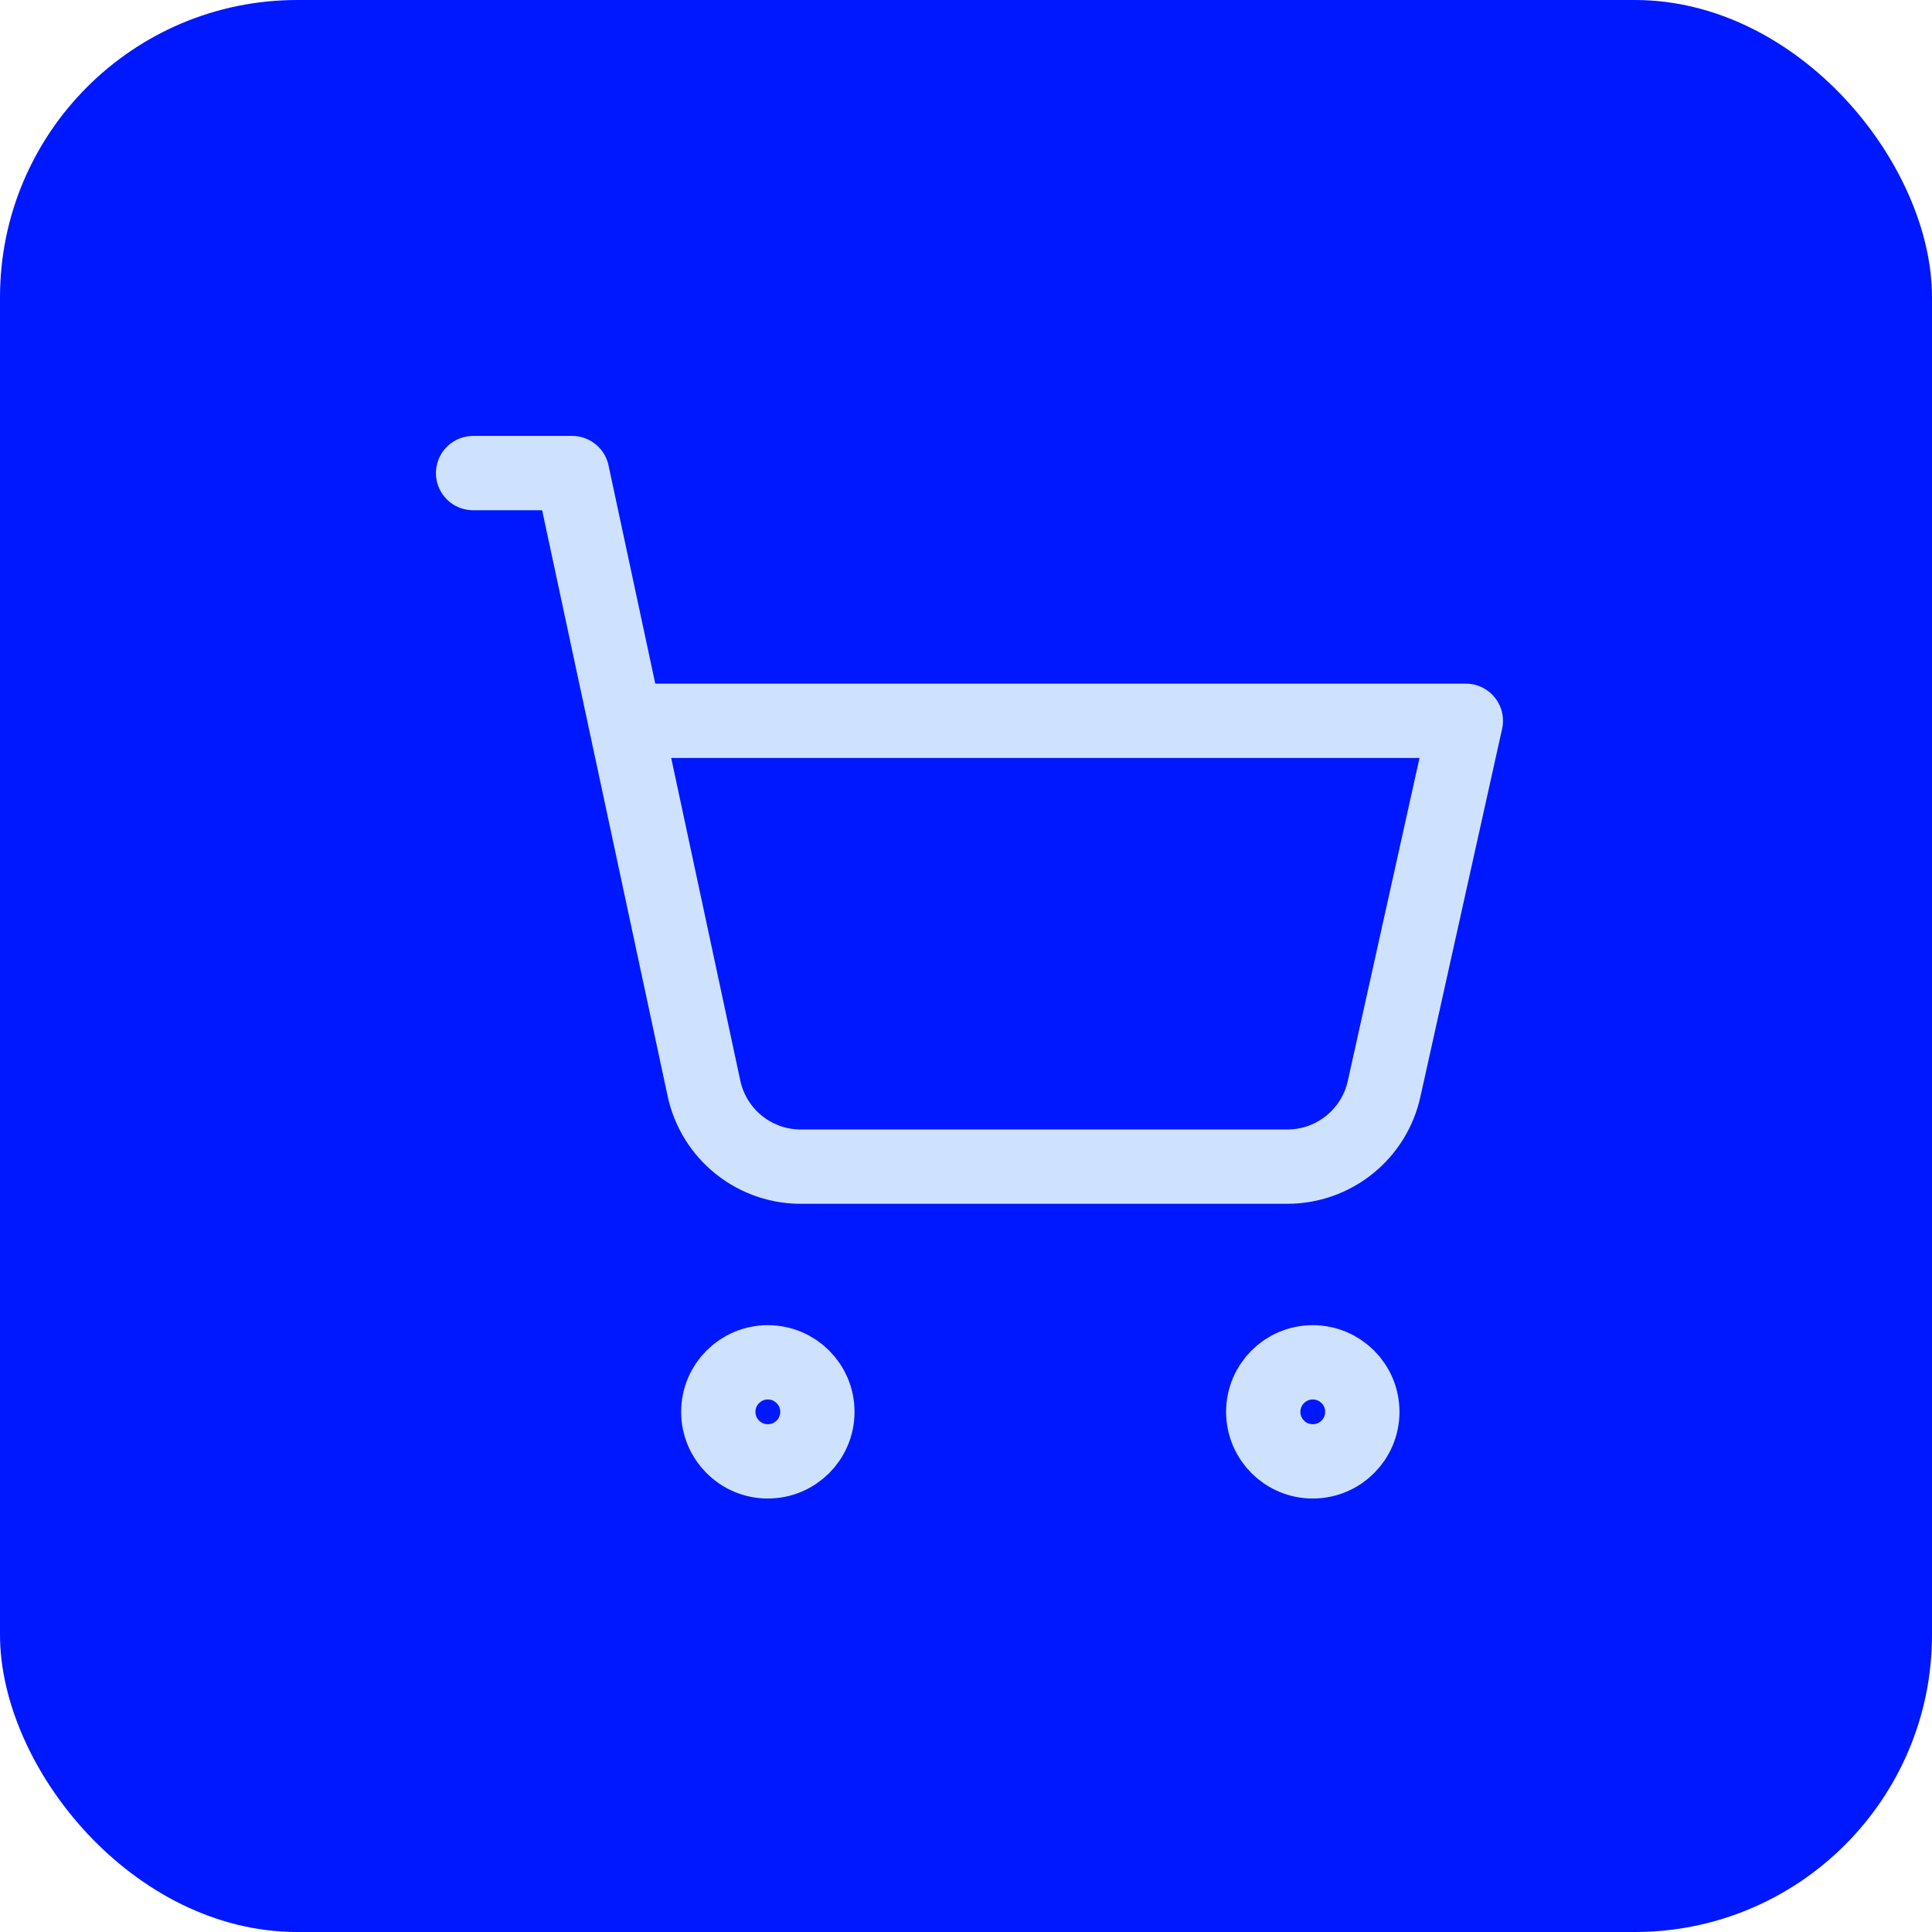
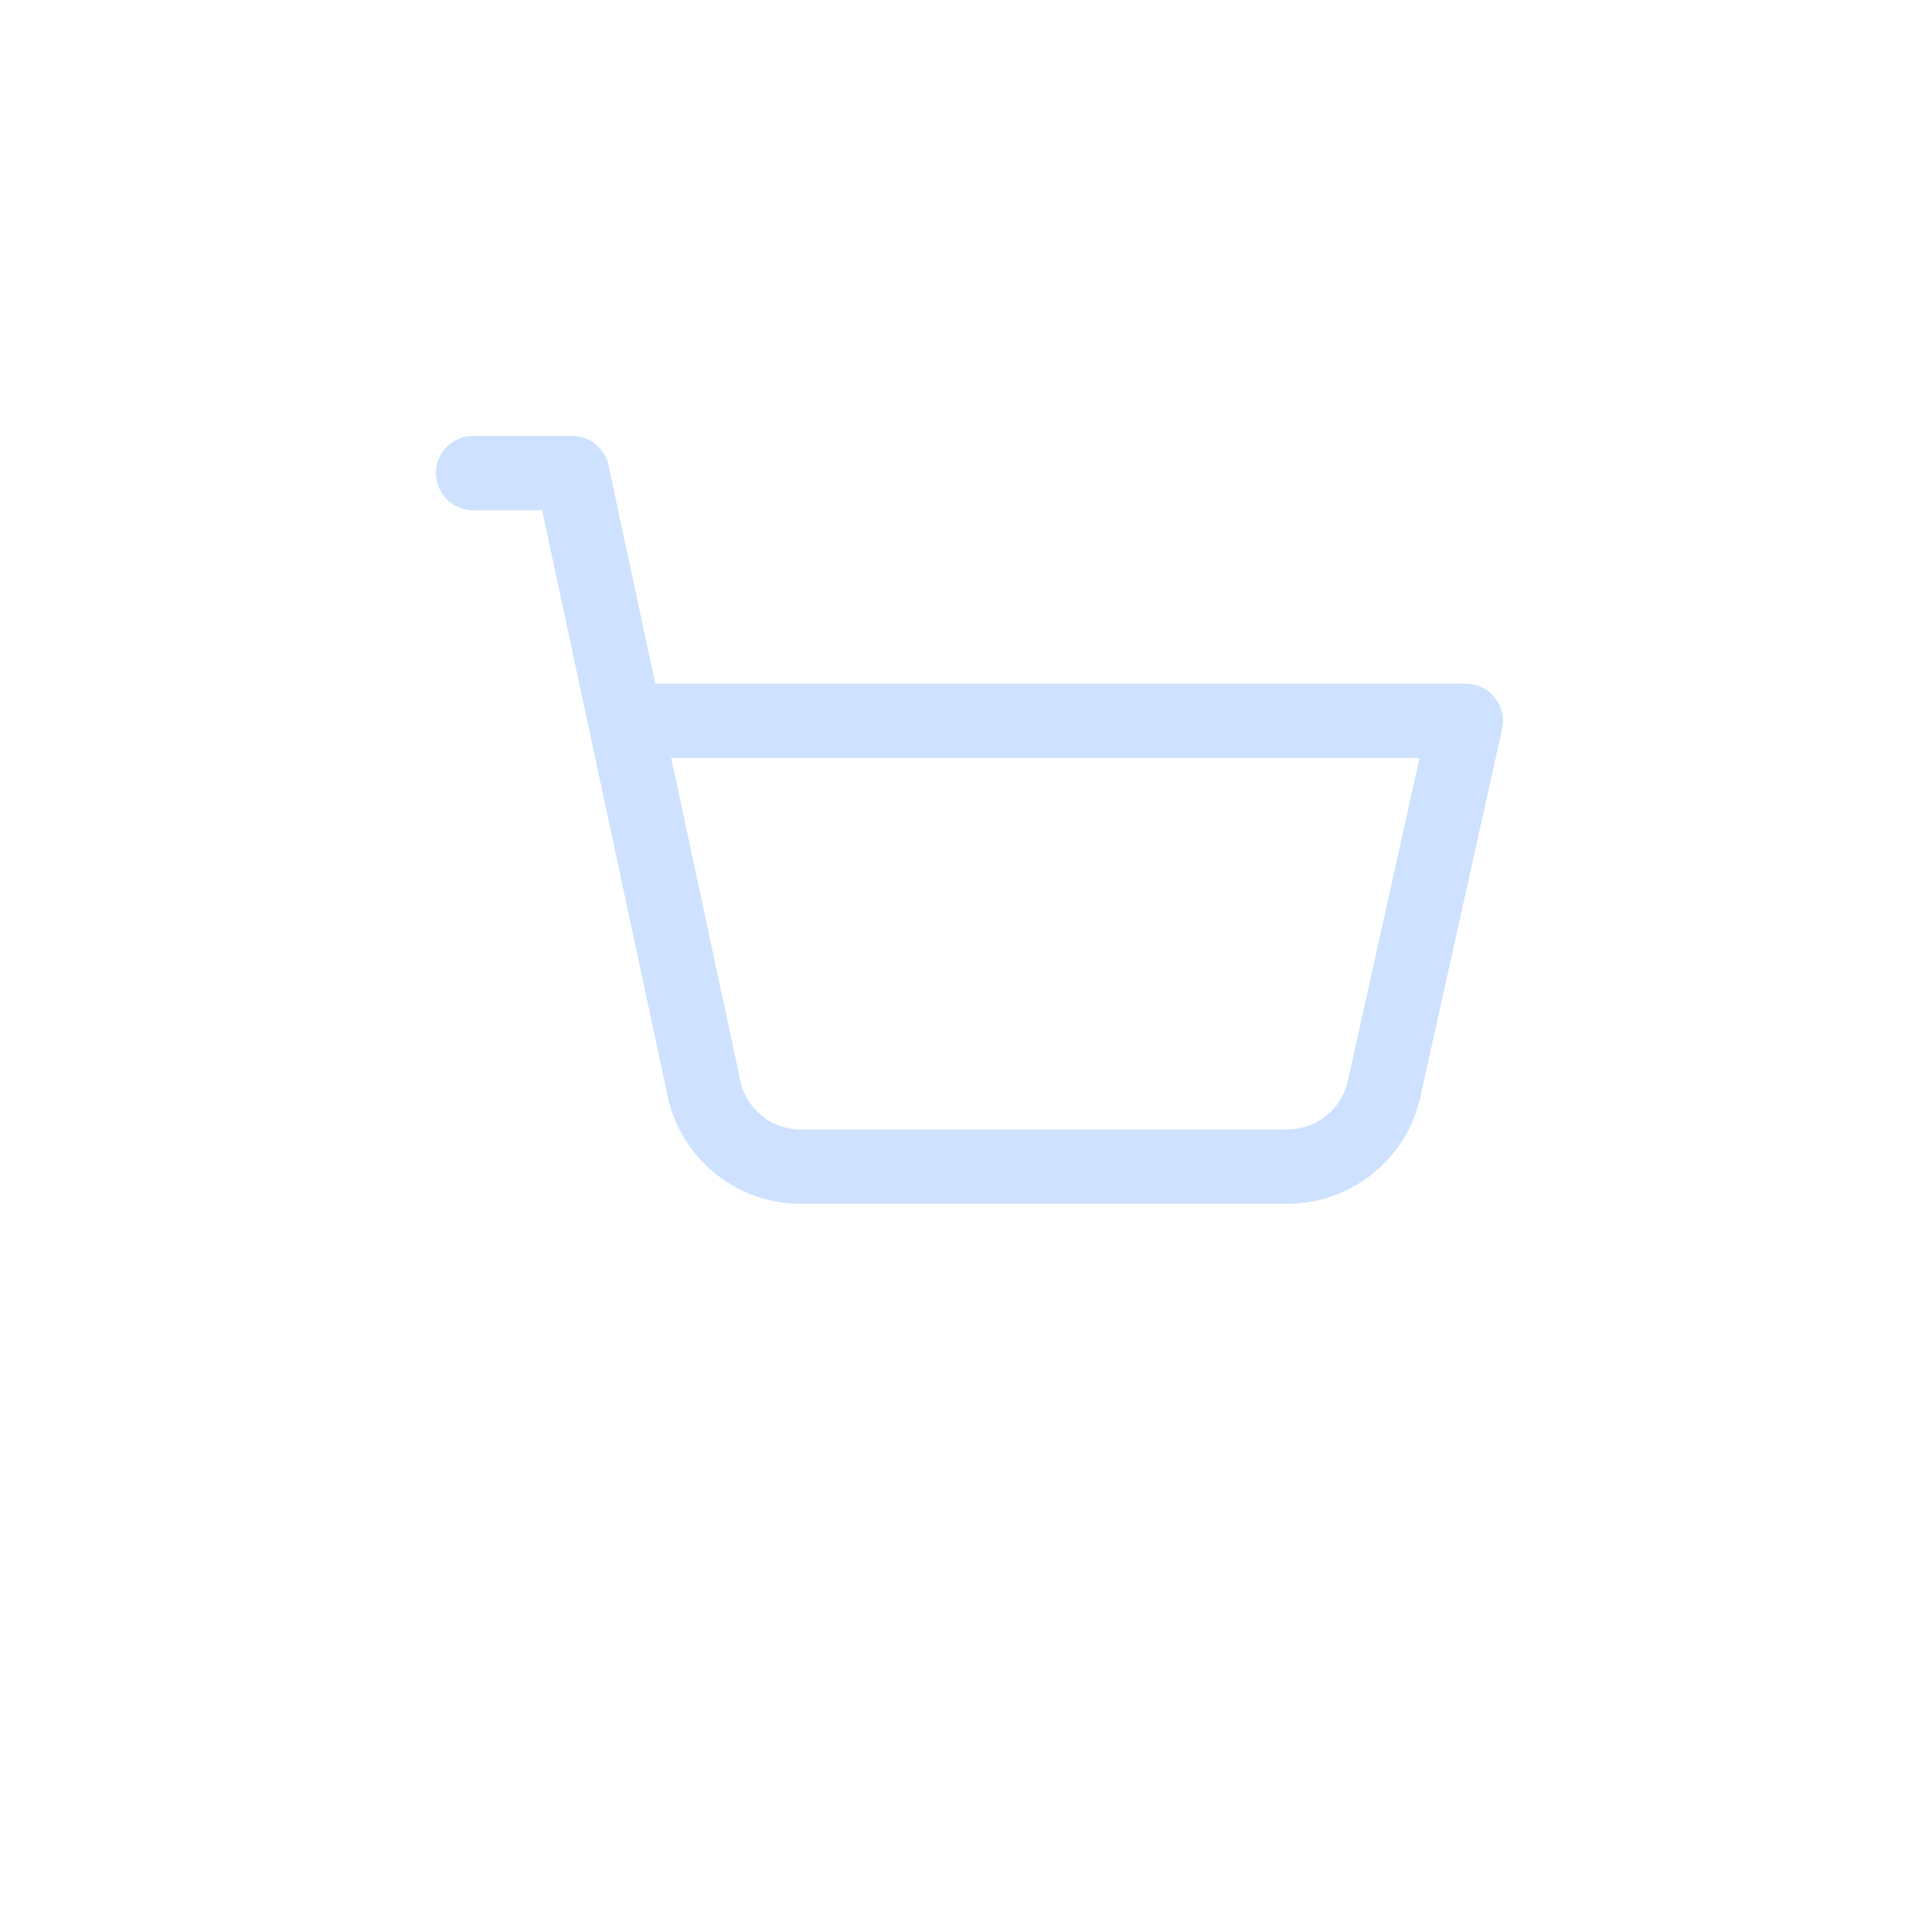
<svg xmlns="http://www.w3.org/2000/svg" width="52" height="52" viewBox="0 0 52 52" fill="none">
-   <rect width="52" height="52" rx="8" fill="#0018FF" />
-   <path d="M20.666 39.333C21.403 39.333 22 38.736 22 38C22 37.264 21.403 36.667 20.666 36.667C19.93 36.667 19.333 37.264 19.333 38C19.333 38.736 19.93 39.333 20.666 39.333Z" stroke="#CEE2FF" stroke-width="2" stroke-linecap="round" stroke-linejoin="round" />
-   <path d="M35.333 39.333C36.07 39.333 36.667 38.736 36.667 38C36.667 37.264 36.07 36.667 35.333 36.667C34.597 36.667 34 37.264 34 38C34 38.736 34.597 39.333 35.333 39.333Z" stroke="#CEE2FF" stroke-width="2" stroke-linecap="round" stroke-linejoin="round" />
  <path d="M12.733 12.733H15.4L18.947 29.293C19.077 29.9 19.414 30.442 19.901 30.826C20.388 31.211 20.993 31.414 21.613 31.4H34.653C35.26 31.399 35.849 31.191 36.321 30.81C36.794 30.43 37.123 29.899 37.253 29.307L39.453 19.4H16.827" stroke="#CEE2FF" stroke-width="2" stroke-linecap="round" stroke-linejoin="round" />
</svg>